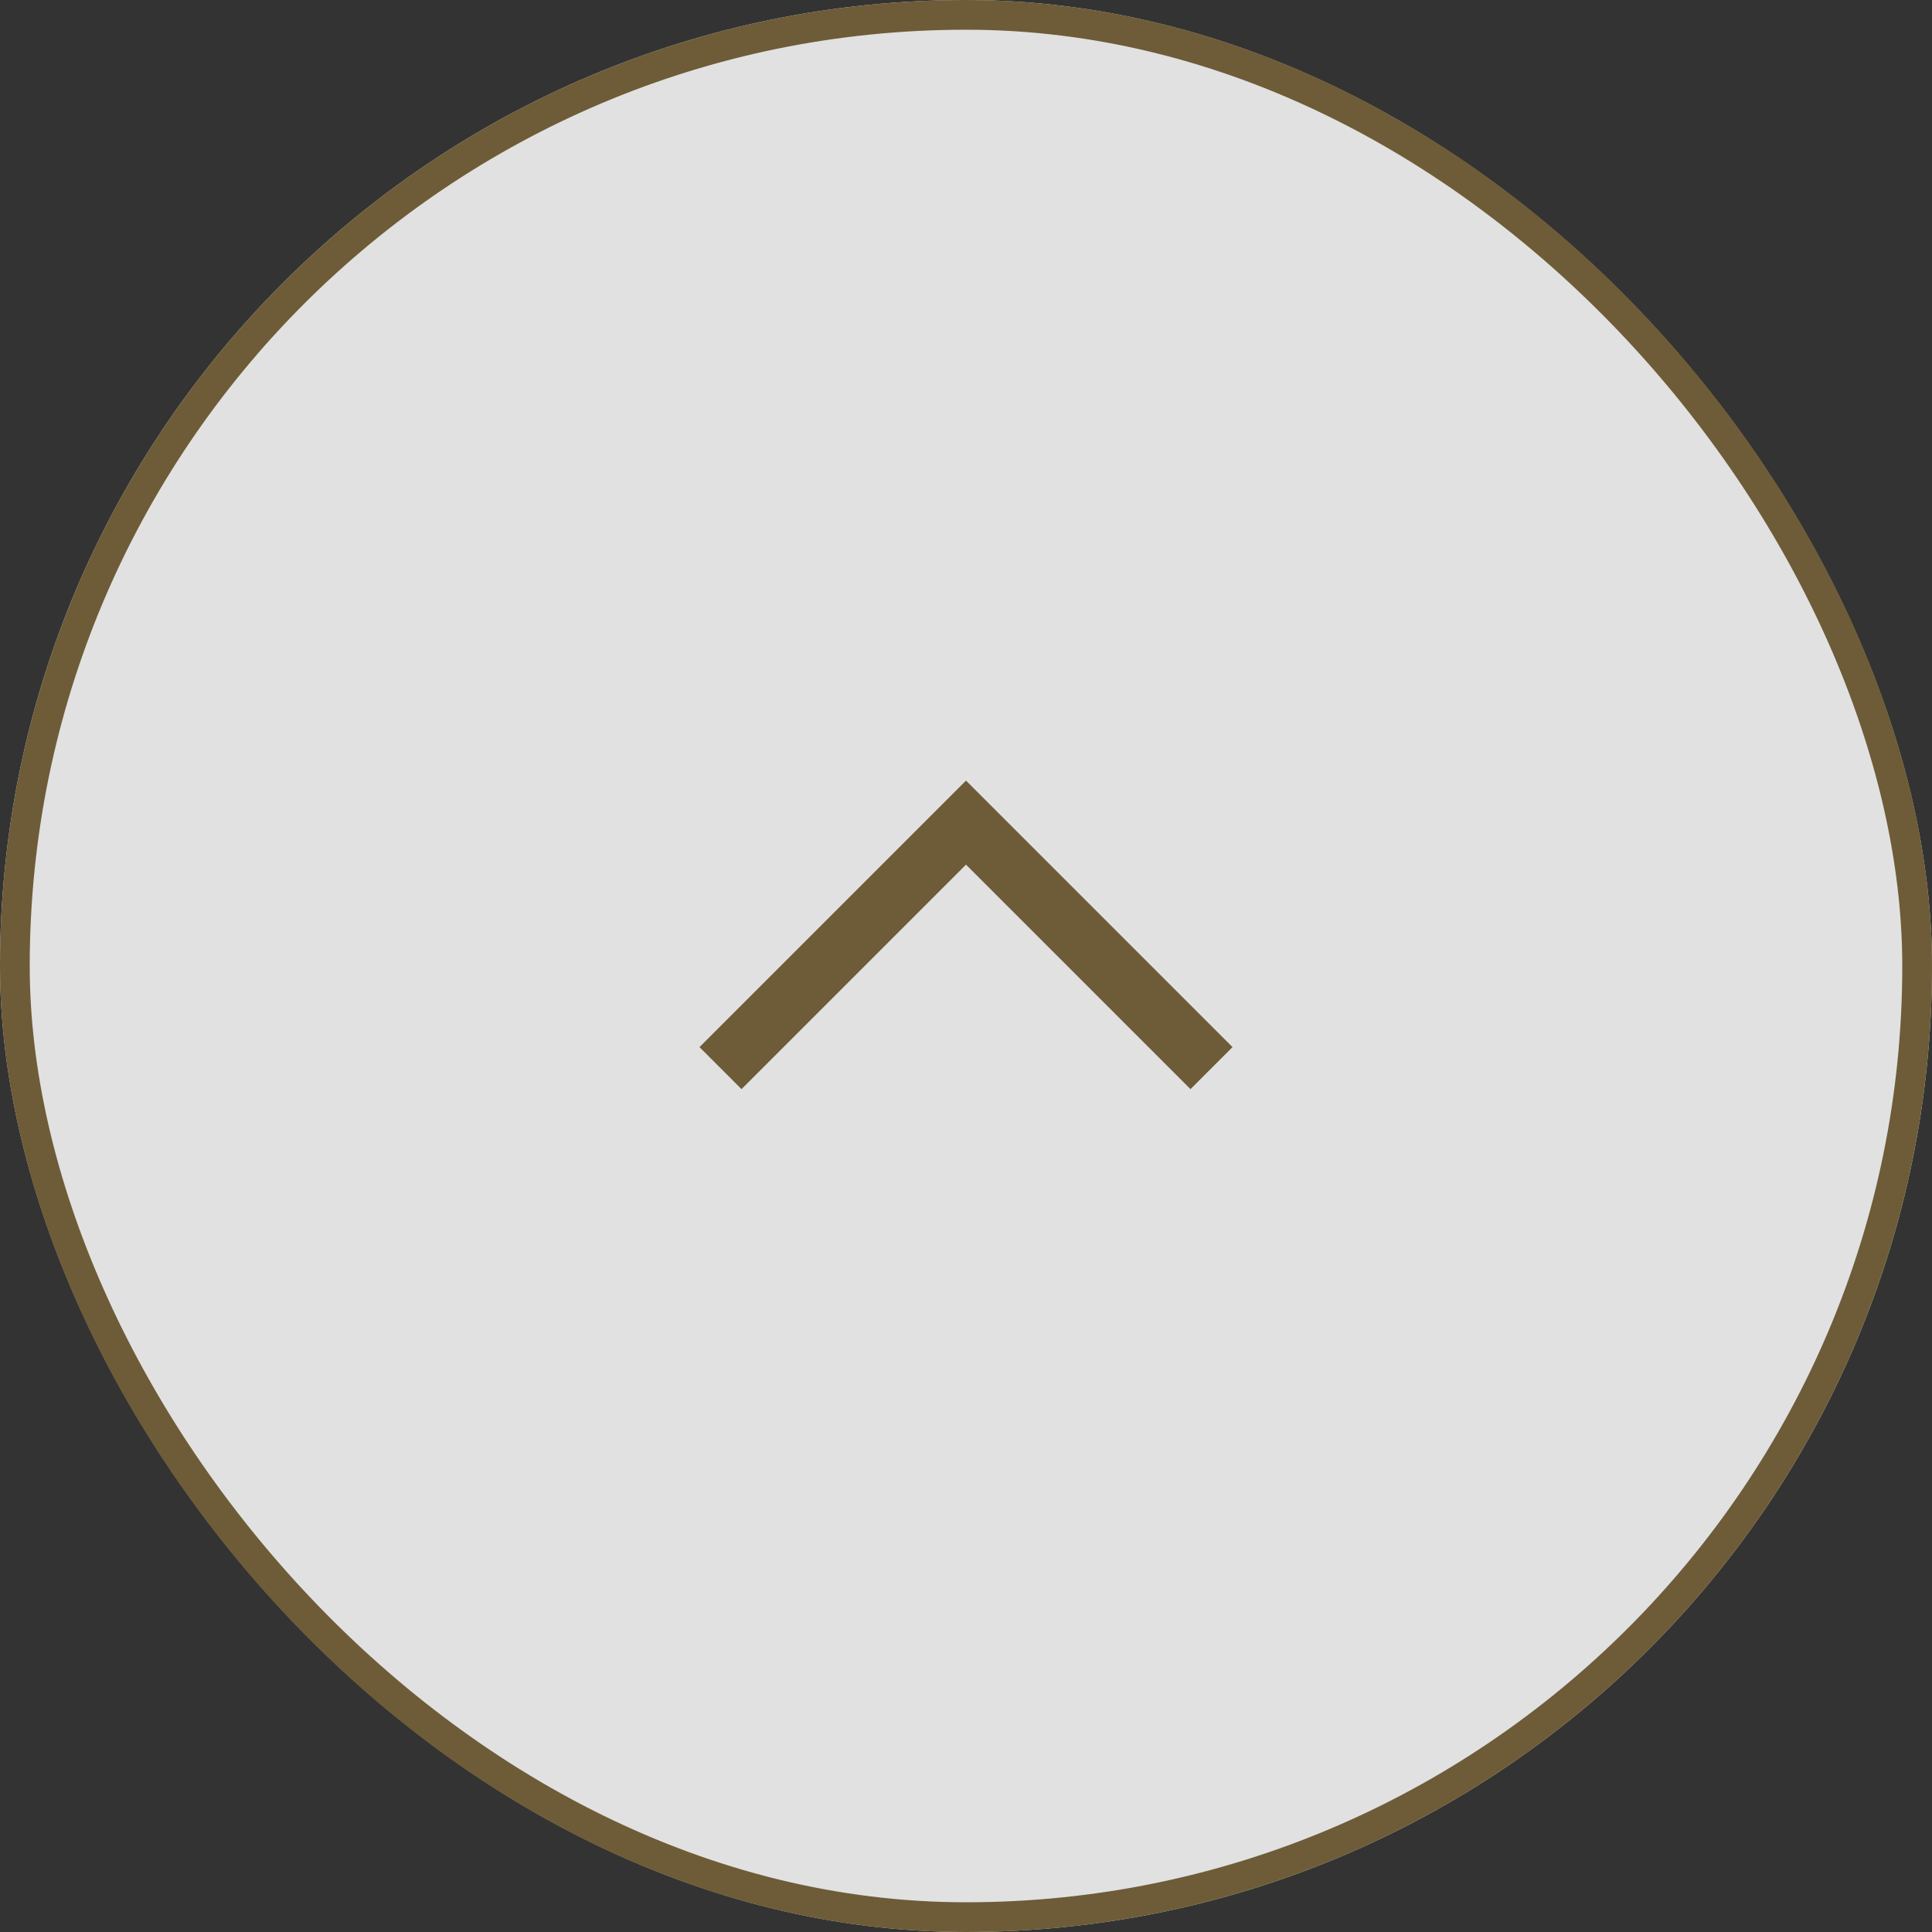
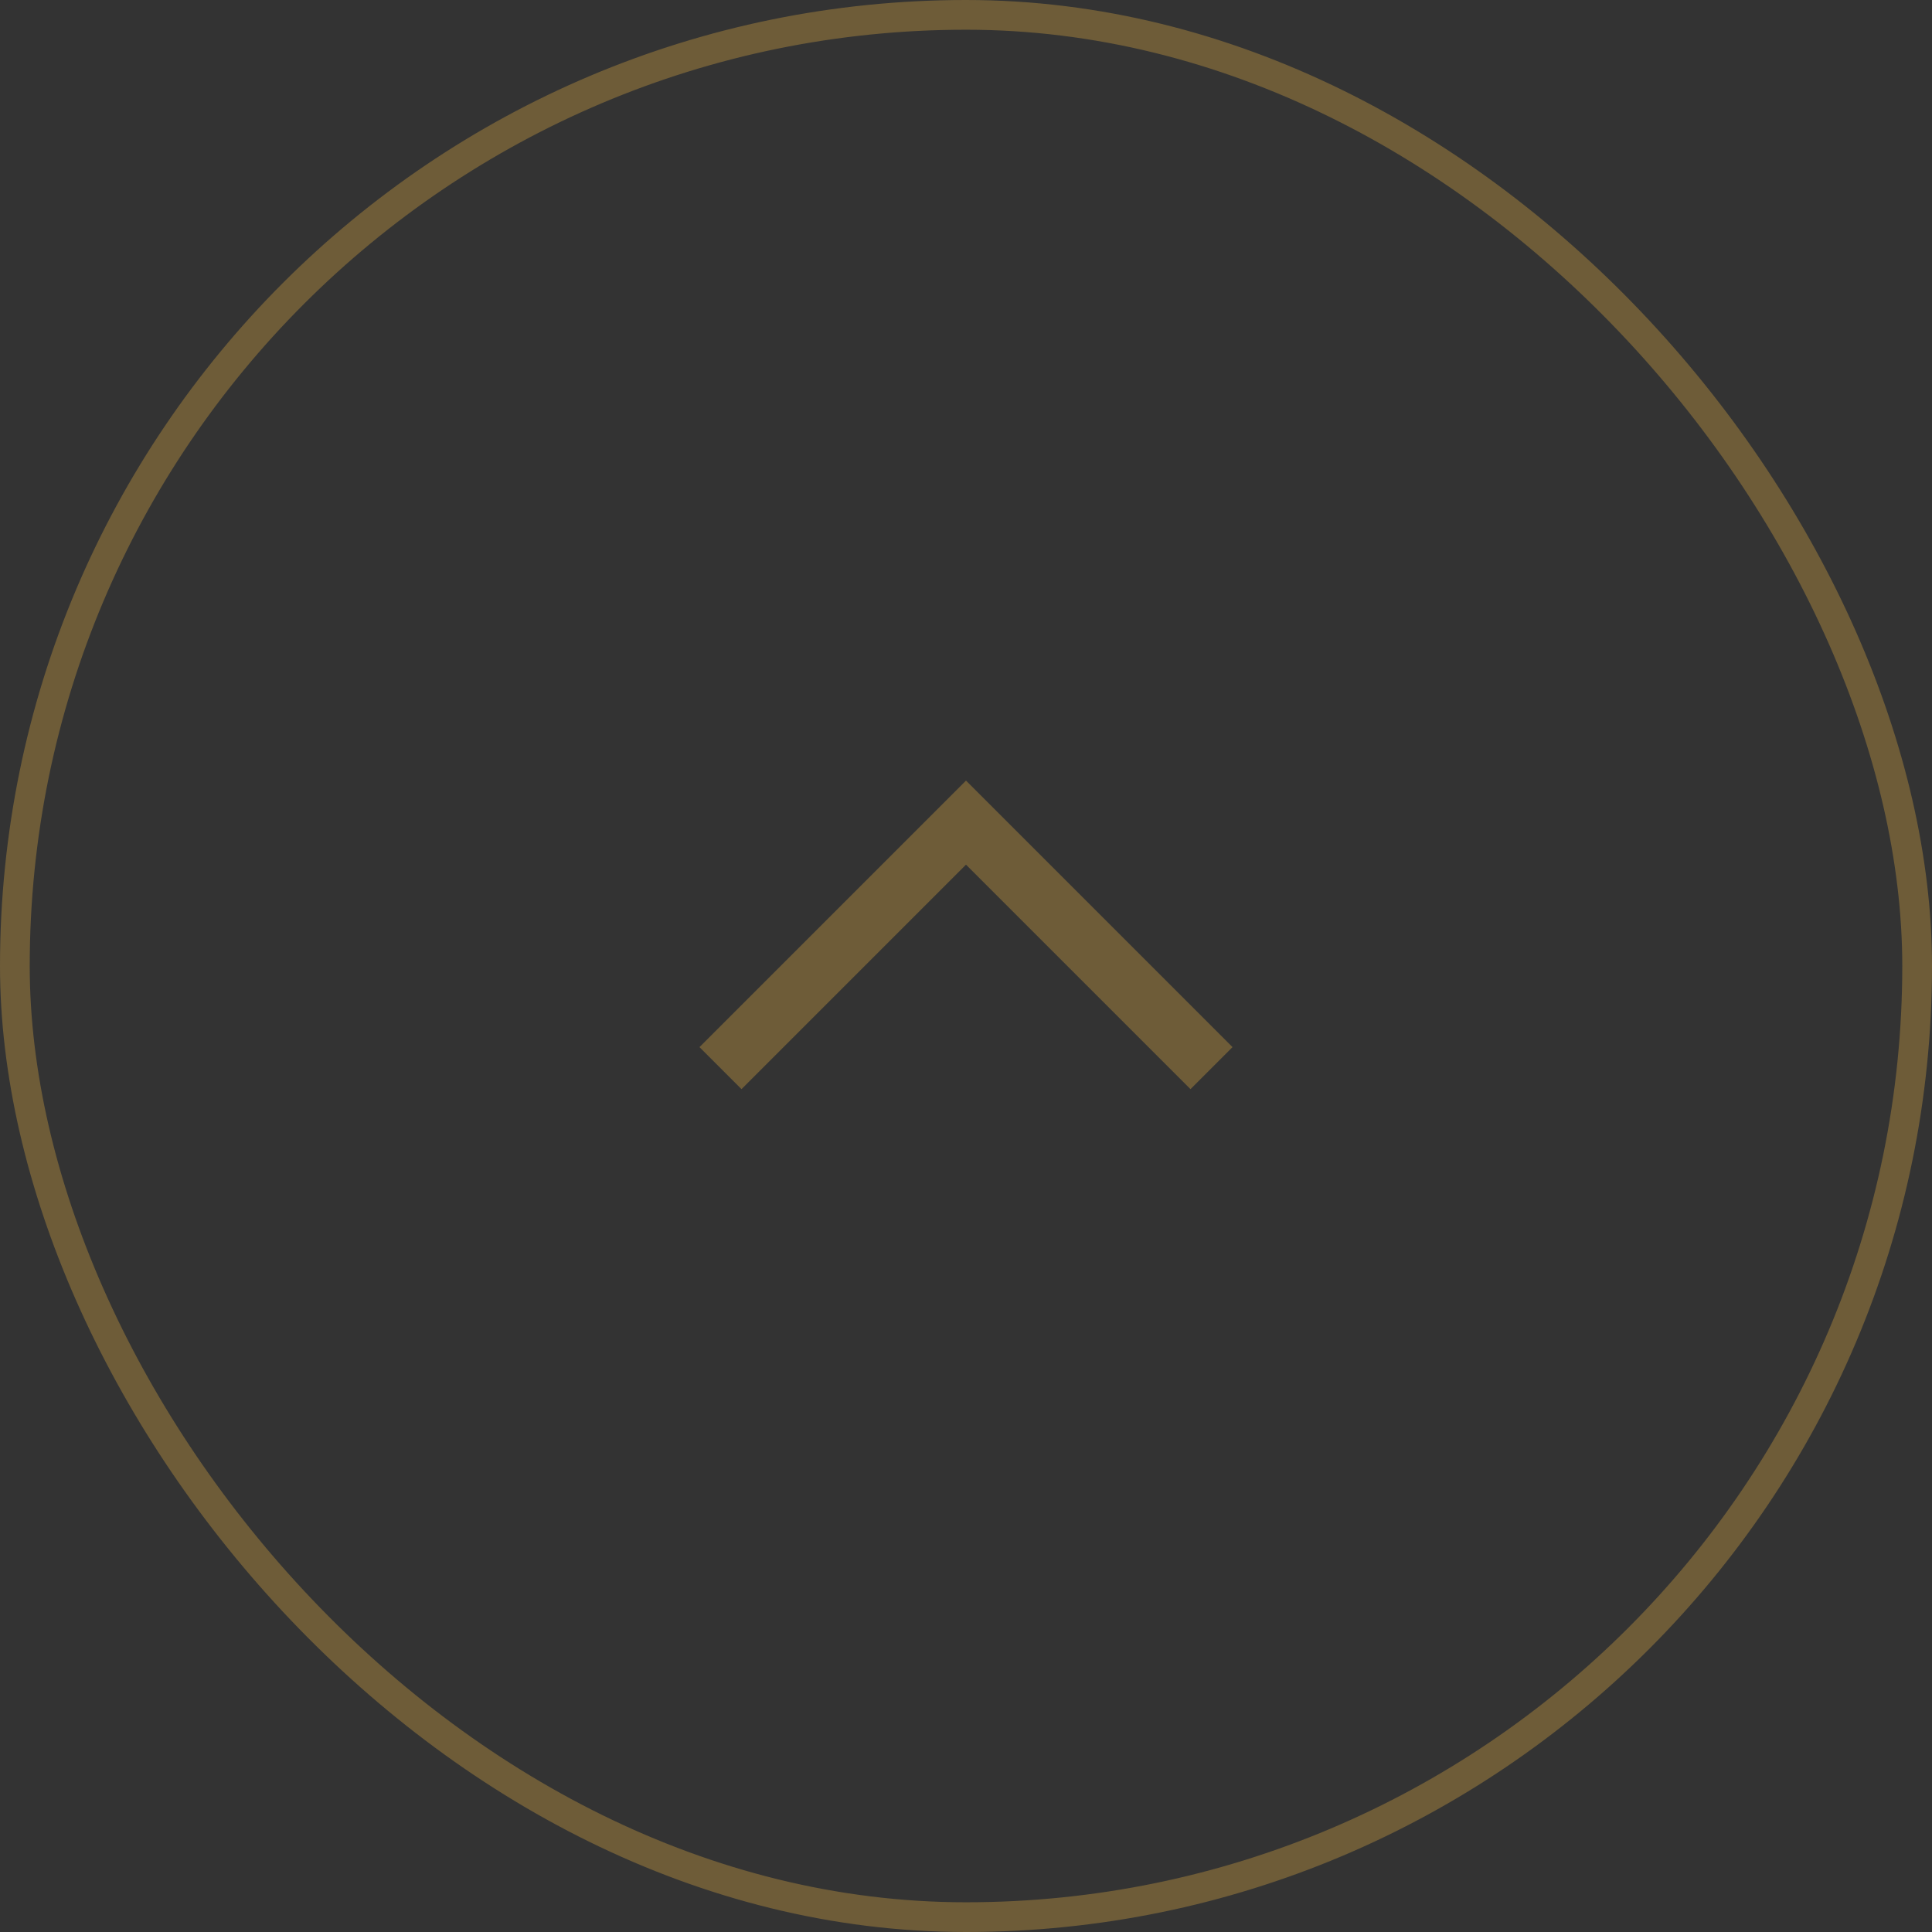
<svg xmlns="http://www.w3.org/2000/svg" width="65" height="65" viewBox="0 0 65 65">
  <rect x="0" y="0" width="65" height="65" fill="#333333" stroke="none" />
  <g id="グループ_8" data-name="グループ 8" transform="translate(-1804 -994)">
    <g id="長方形_42" data-name="長方形 42" transform="translate(1804 994)" fill="rgba(255,255,255,0.85)" stroke="#6e5c38" stroke-width="1">
-       <rect width="65" height="65" rx="32.5" stroke="none" />
      <rect x="0.5" y="0.5" width="64" height="64" rx="32" fill="none" />
    </g>
    <path id="パス_2" data-name="パス 2" d="M3796.906,1029.936l8.26-8.26,8.26,8.26" transform="translate(-1968.666)" fill="none" stroke="#6e5c38" stroke-width="2" />
  </g>
</svg>